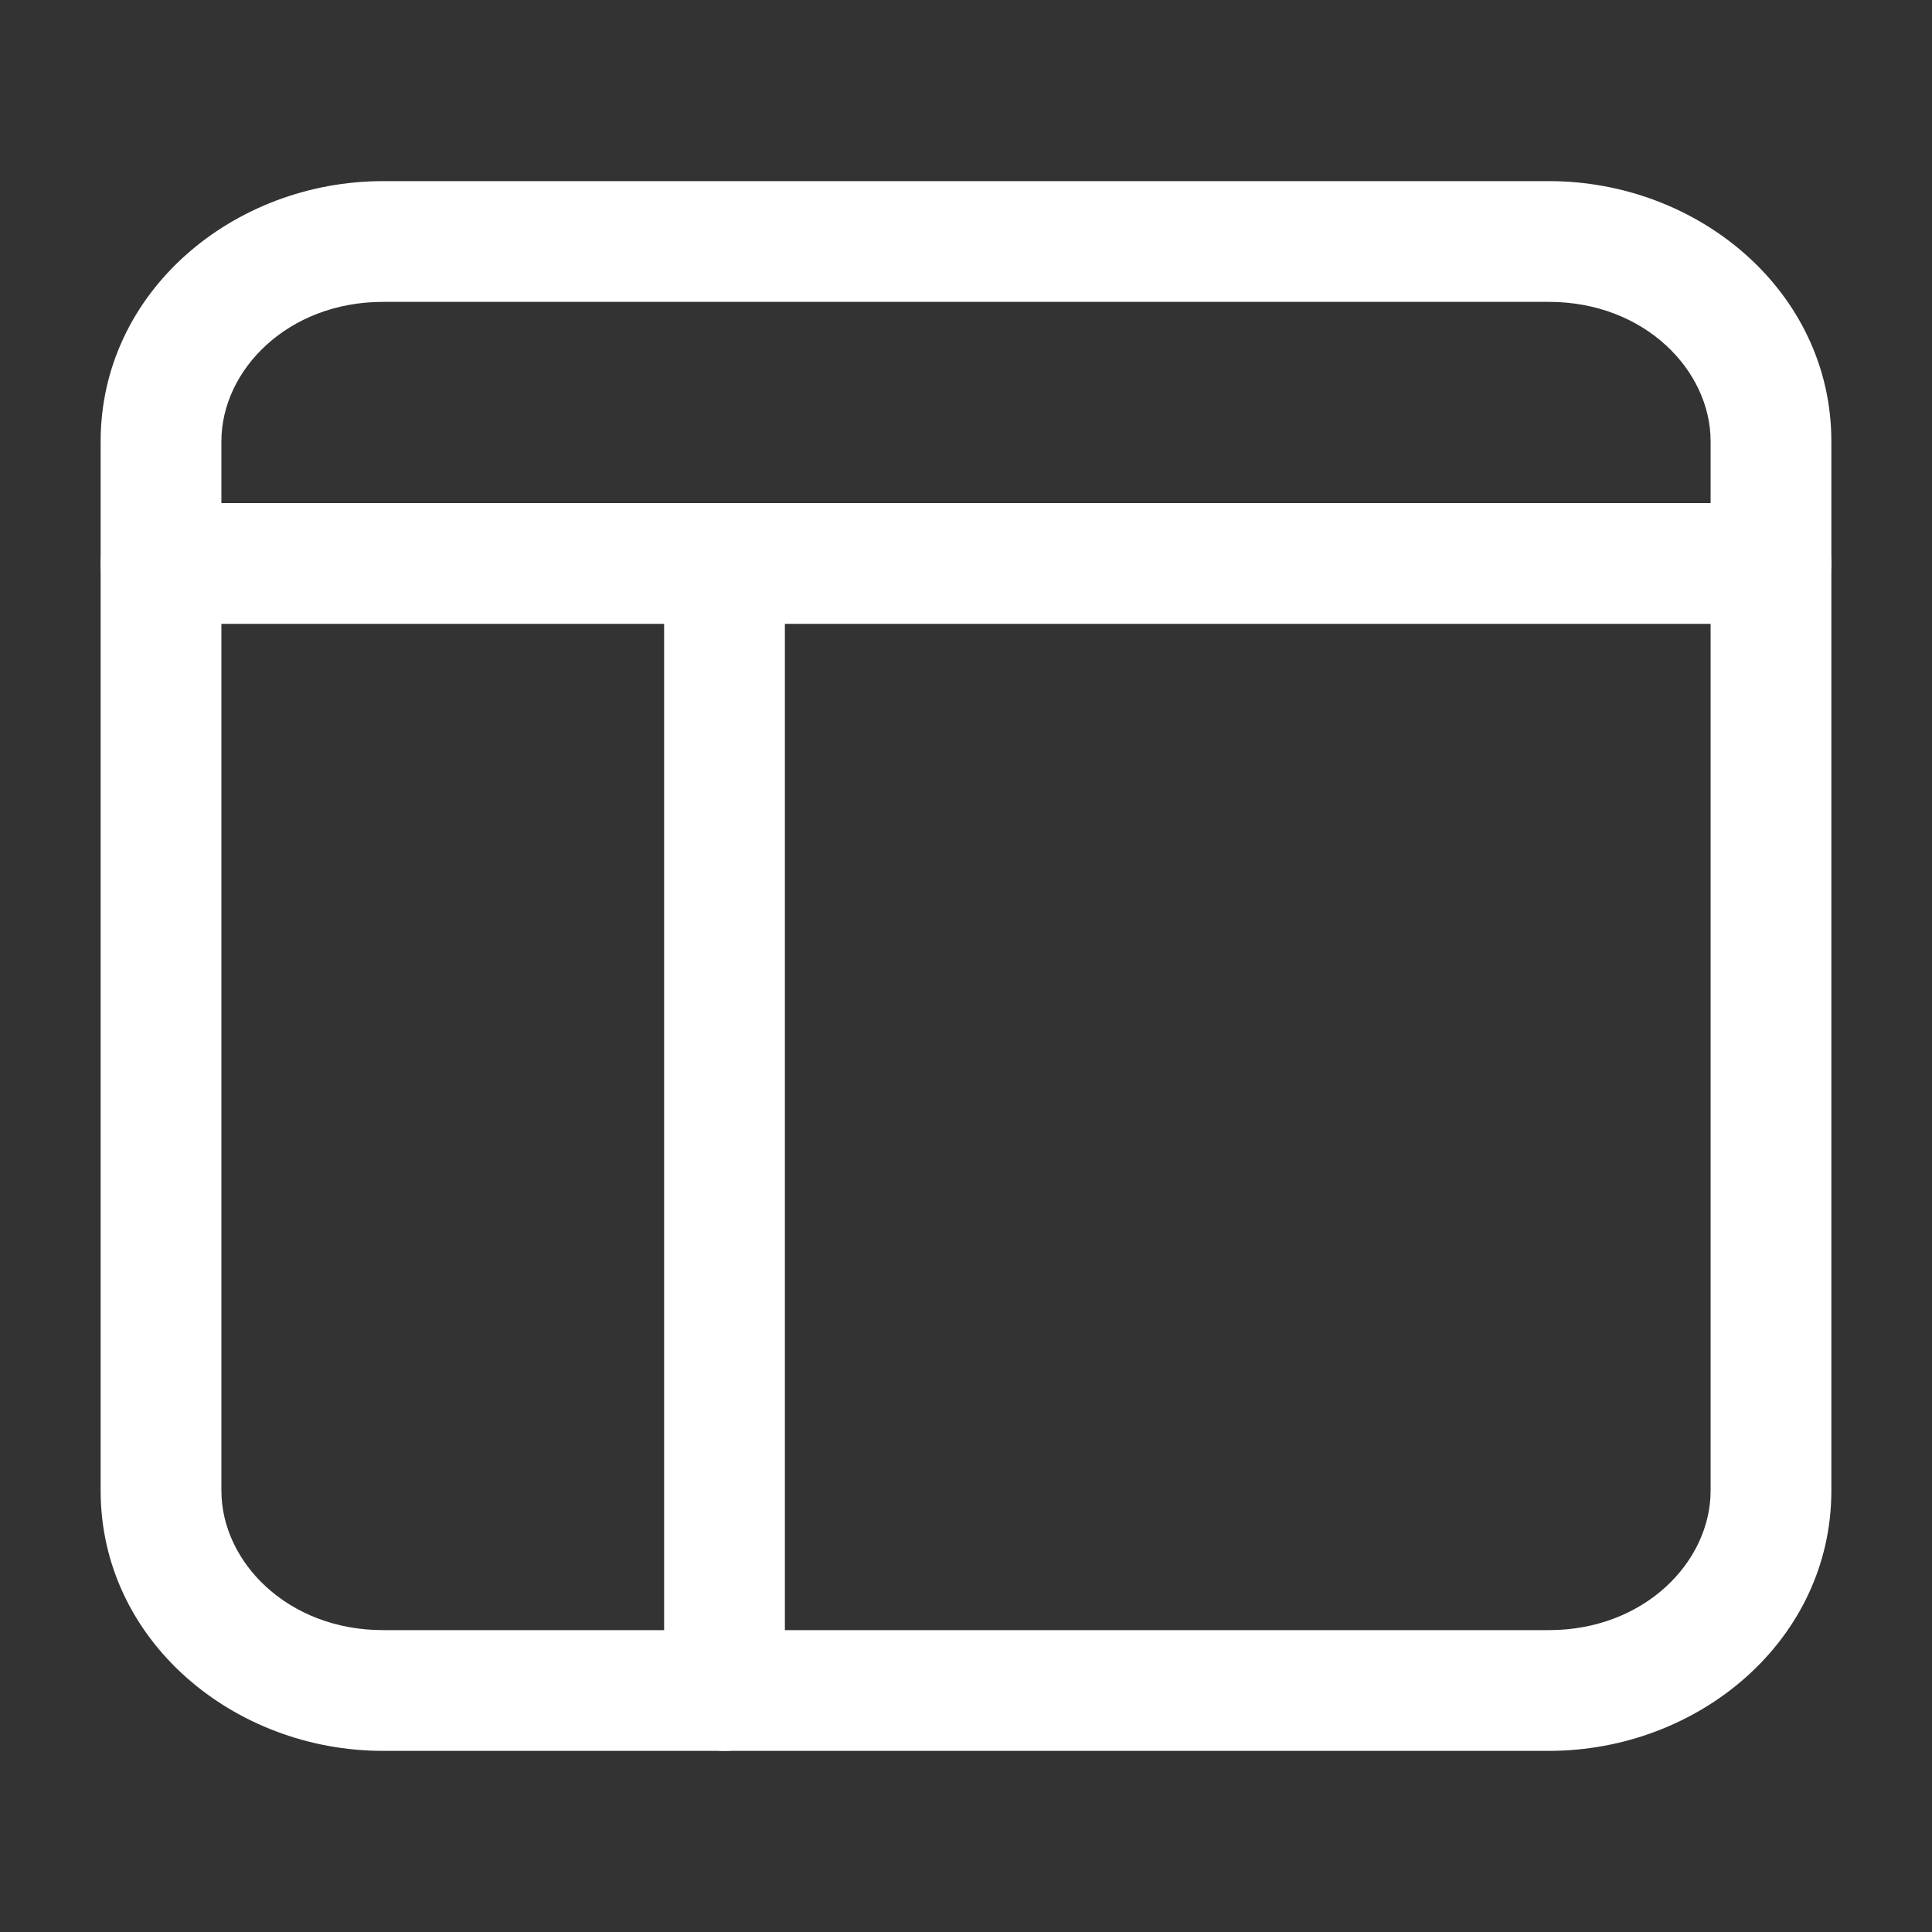
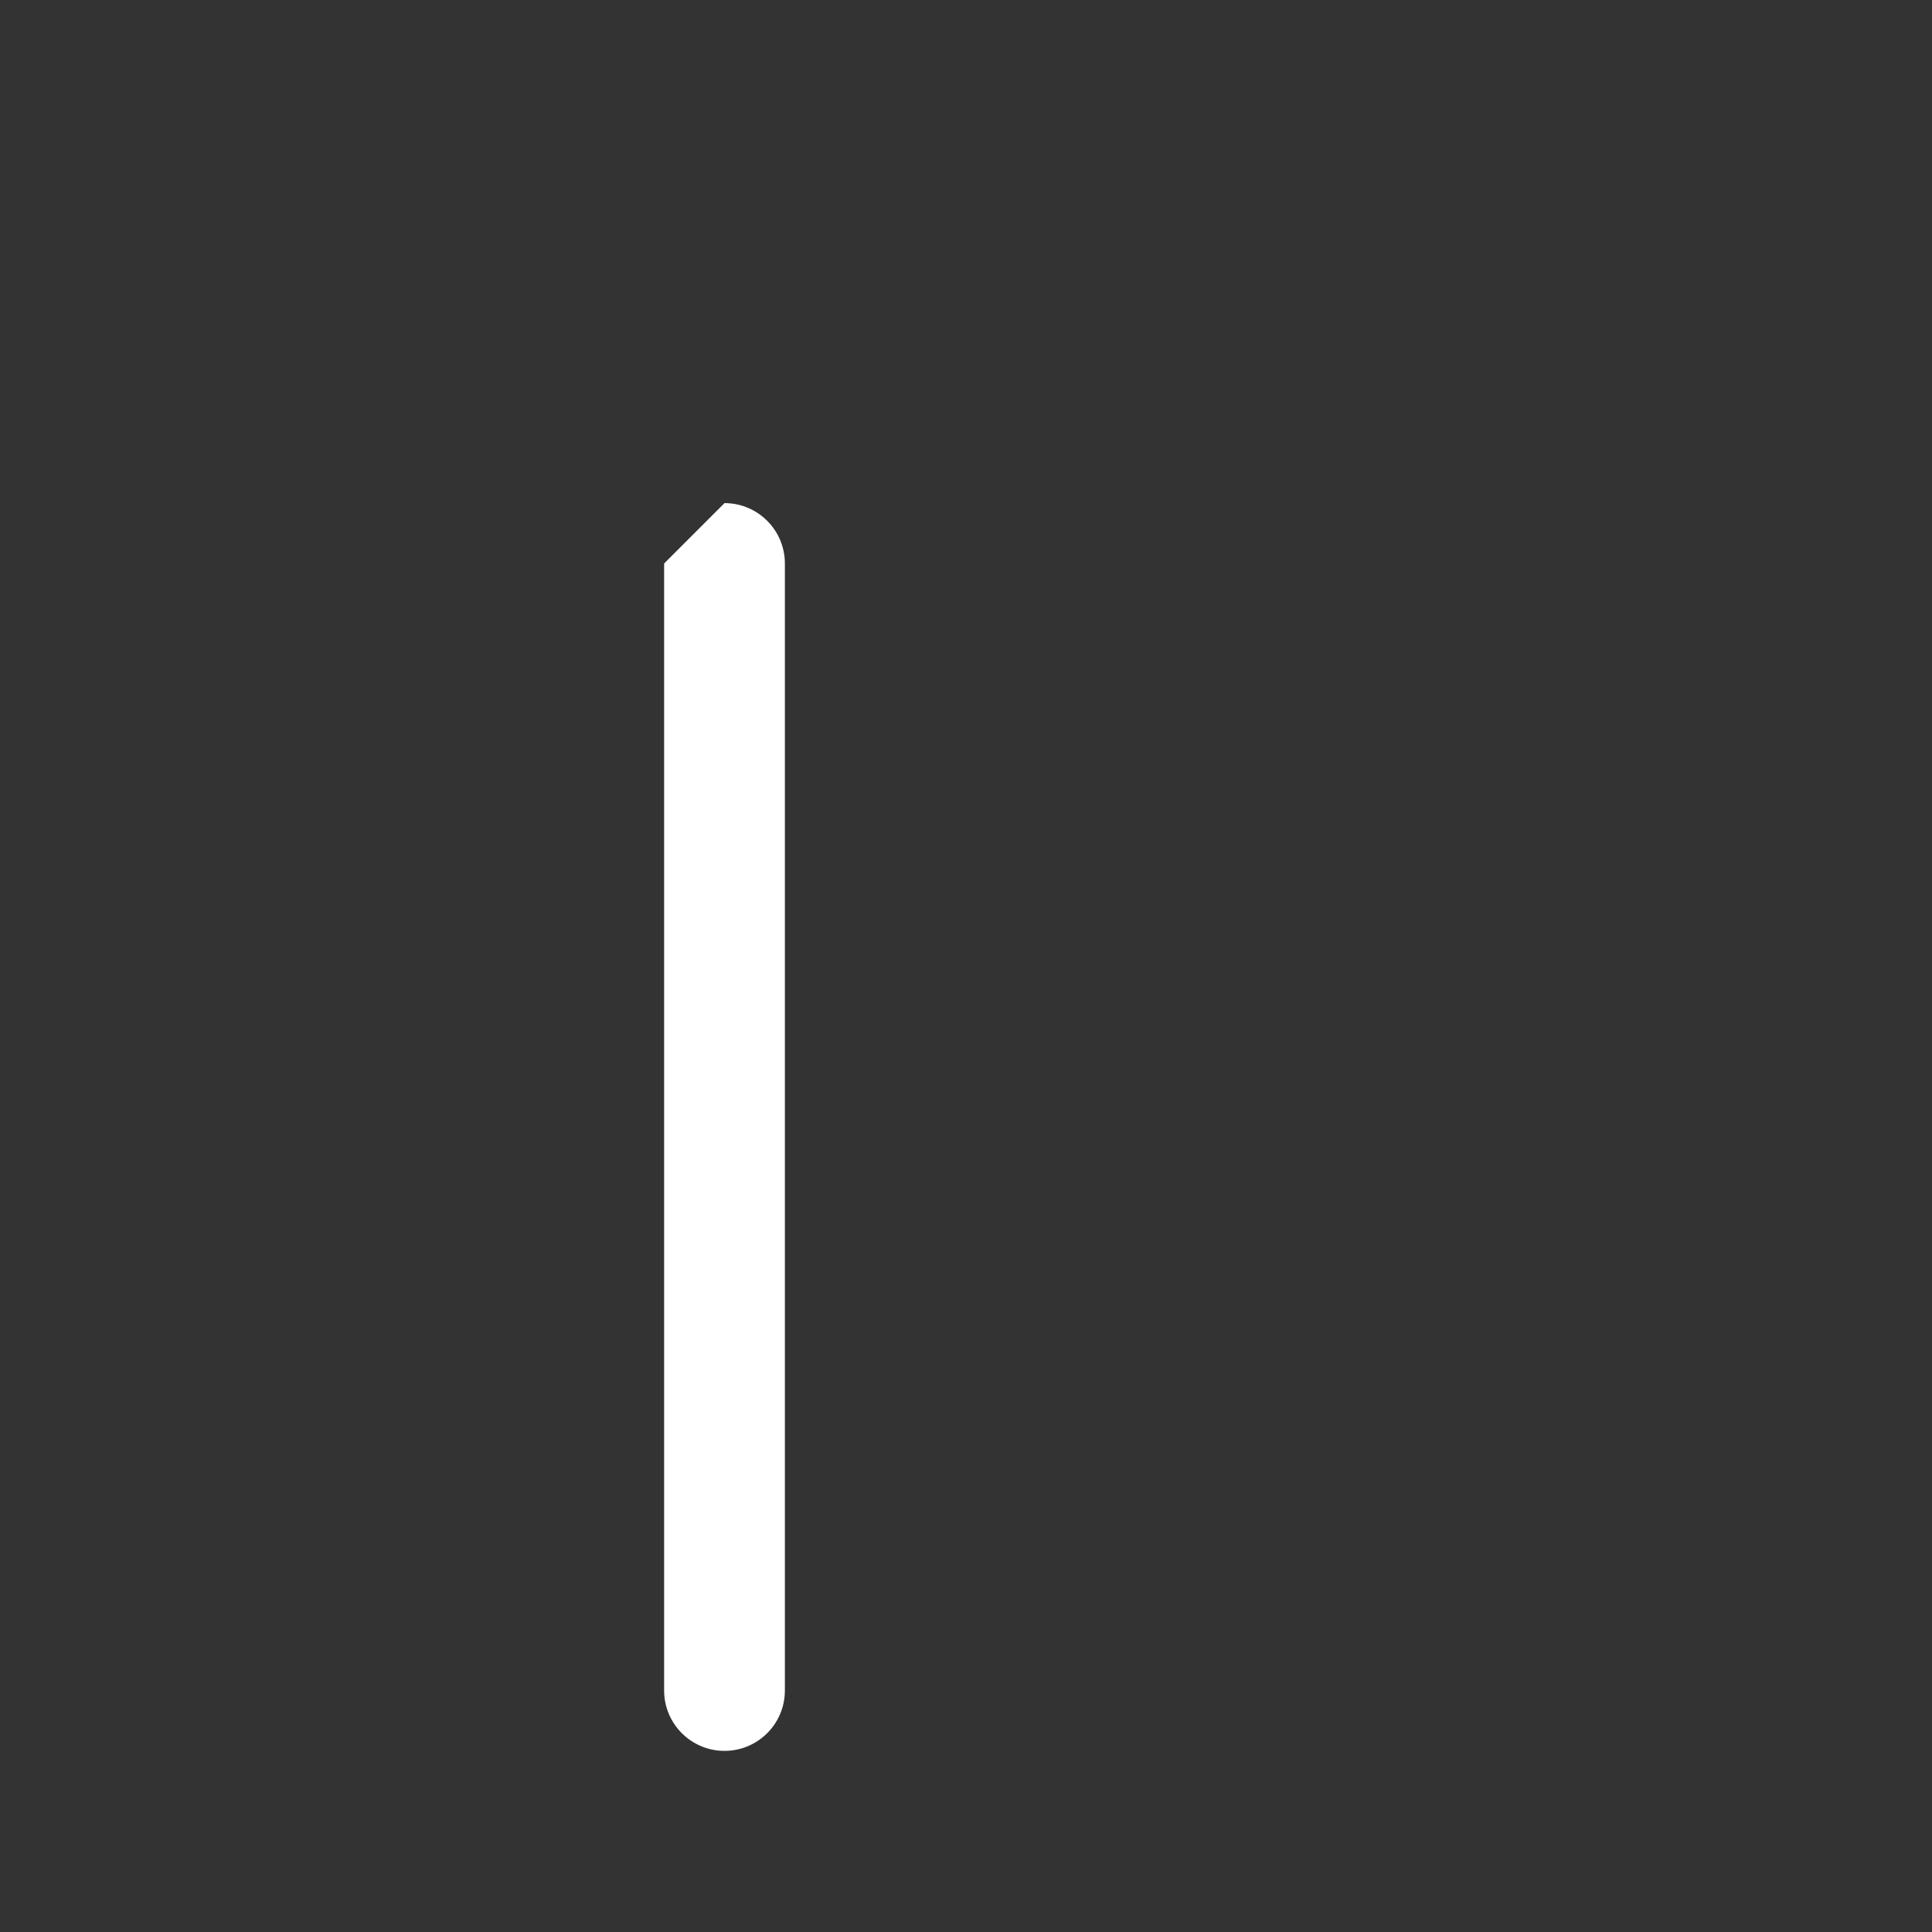
<svg xmlns="http://www.w3.org/2000/svg" width="32" height="32" viewBox="0 0 32 32" fill="none">
  <rect x="0" y="0" width="32" height="32" fill="#333333" stroke="none" />
-   <path fill-rule="evenodd" clip-rule="evenodd" d="M6.345 5C4.764 5 3.667 6.131 3.667 7.31V24.69C3.667 25.869 4.764 27 6.345 27H25.655C27.236 27 28.333 25.869 28.333 24.69V7.31C28.333 6.131 27.236 5 25.655 5H6.345ZM1.667 7.31C1.667 4.833 3.863 3 6.345 3H25.655C28.137 3 30.333 4.833 30.333 7.31V24.69C30.333 27.167 28.137 29 25.655 29H6.345C3.863 29 1.667 27.167 1.667 24.69V7.31Z" fill="white" />
-   <path fill-rule="evenodd" clip-rule="evenodd" d="M12 8.333C12.552 8.333 13 8.781 13 9.333V28C13 28.552 12.552 29 12 29C11.448 29 11 28.552 11 28V9.333C11 8.781 11.448 8.333 12 8.333Z" fill="white" />
-   <path fill-rule="evenodd" clip-rule="evenodd" d="M1.667 9.333C1.667 8.781 2.114 8.333 2.667 8.333H29.333C29.886 8.333 30.333 8.781 30.333 9.333C30.333 9.886 29.886 10.333 29.333 10.333H2.667C2.114 10.333 1.667 9.886 1.667 9.333Z" fill="white" />
+   <path fill-rule="evenodd" clip-rule="evenodd" d="M12 8.333C12.552 8.333 13 8.781 13 9.333V28C13 28.552 12.552 29 12 29C11.448 29 11 28.552 11 28V9.333Z" fill="white" />
</svg>